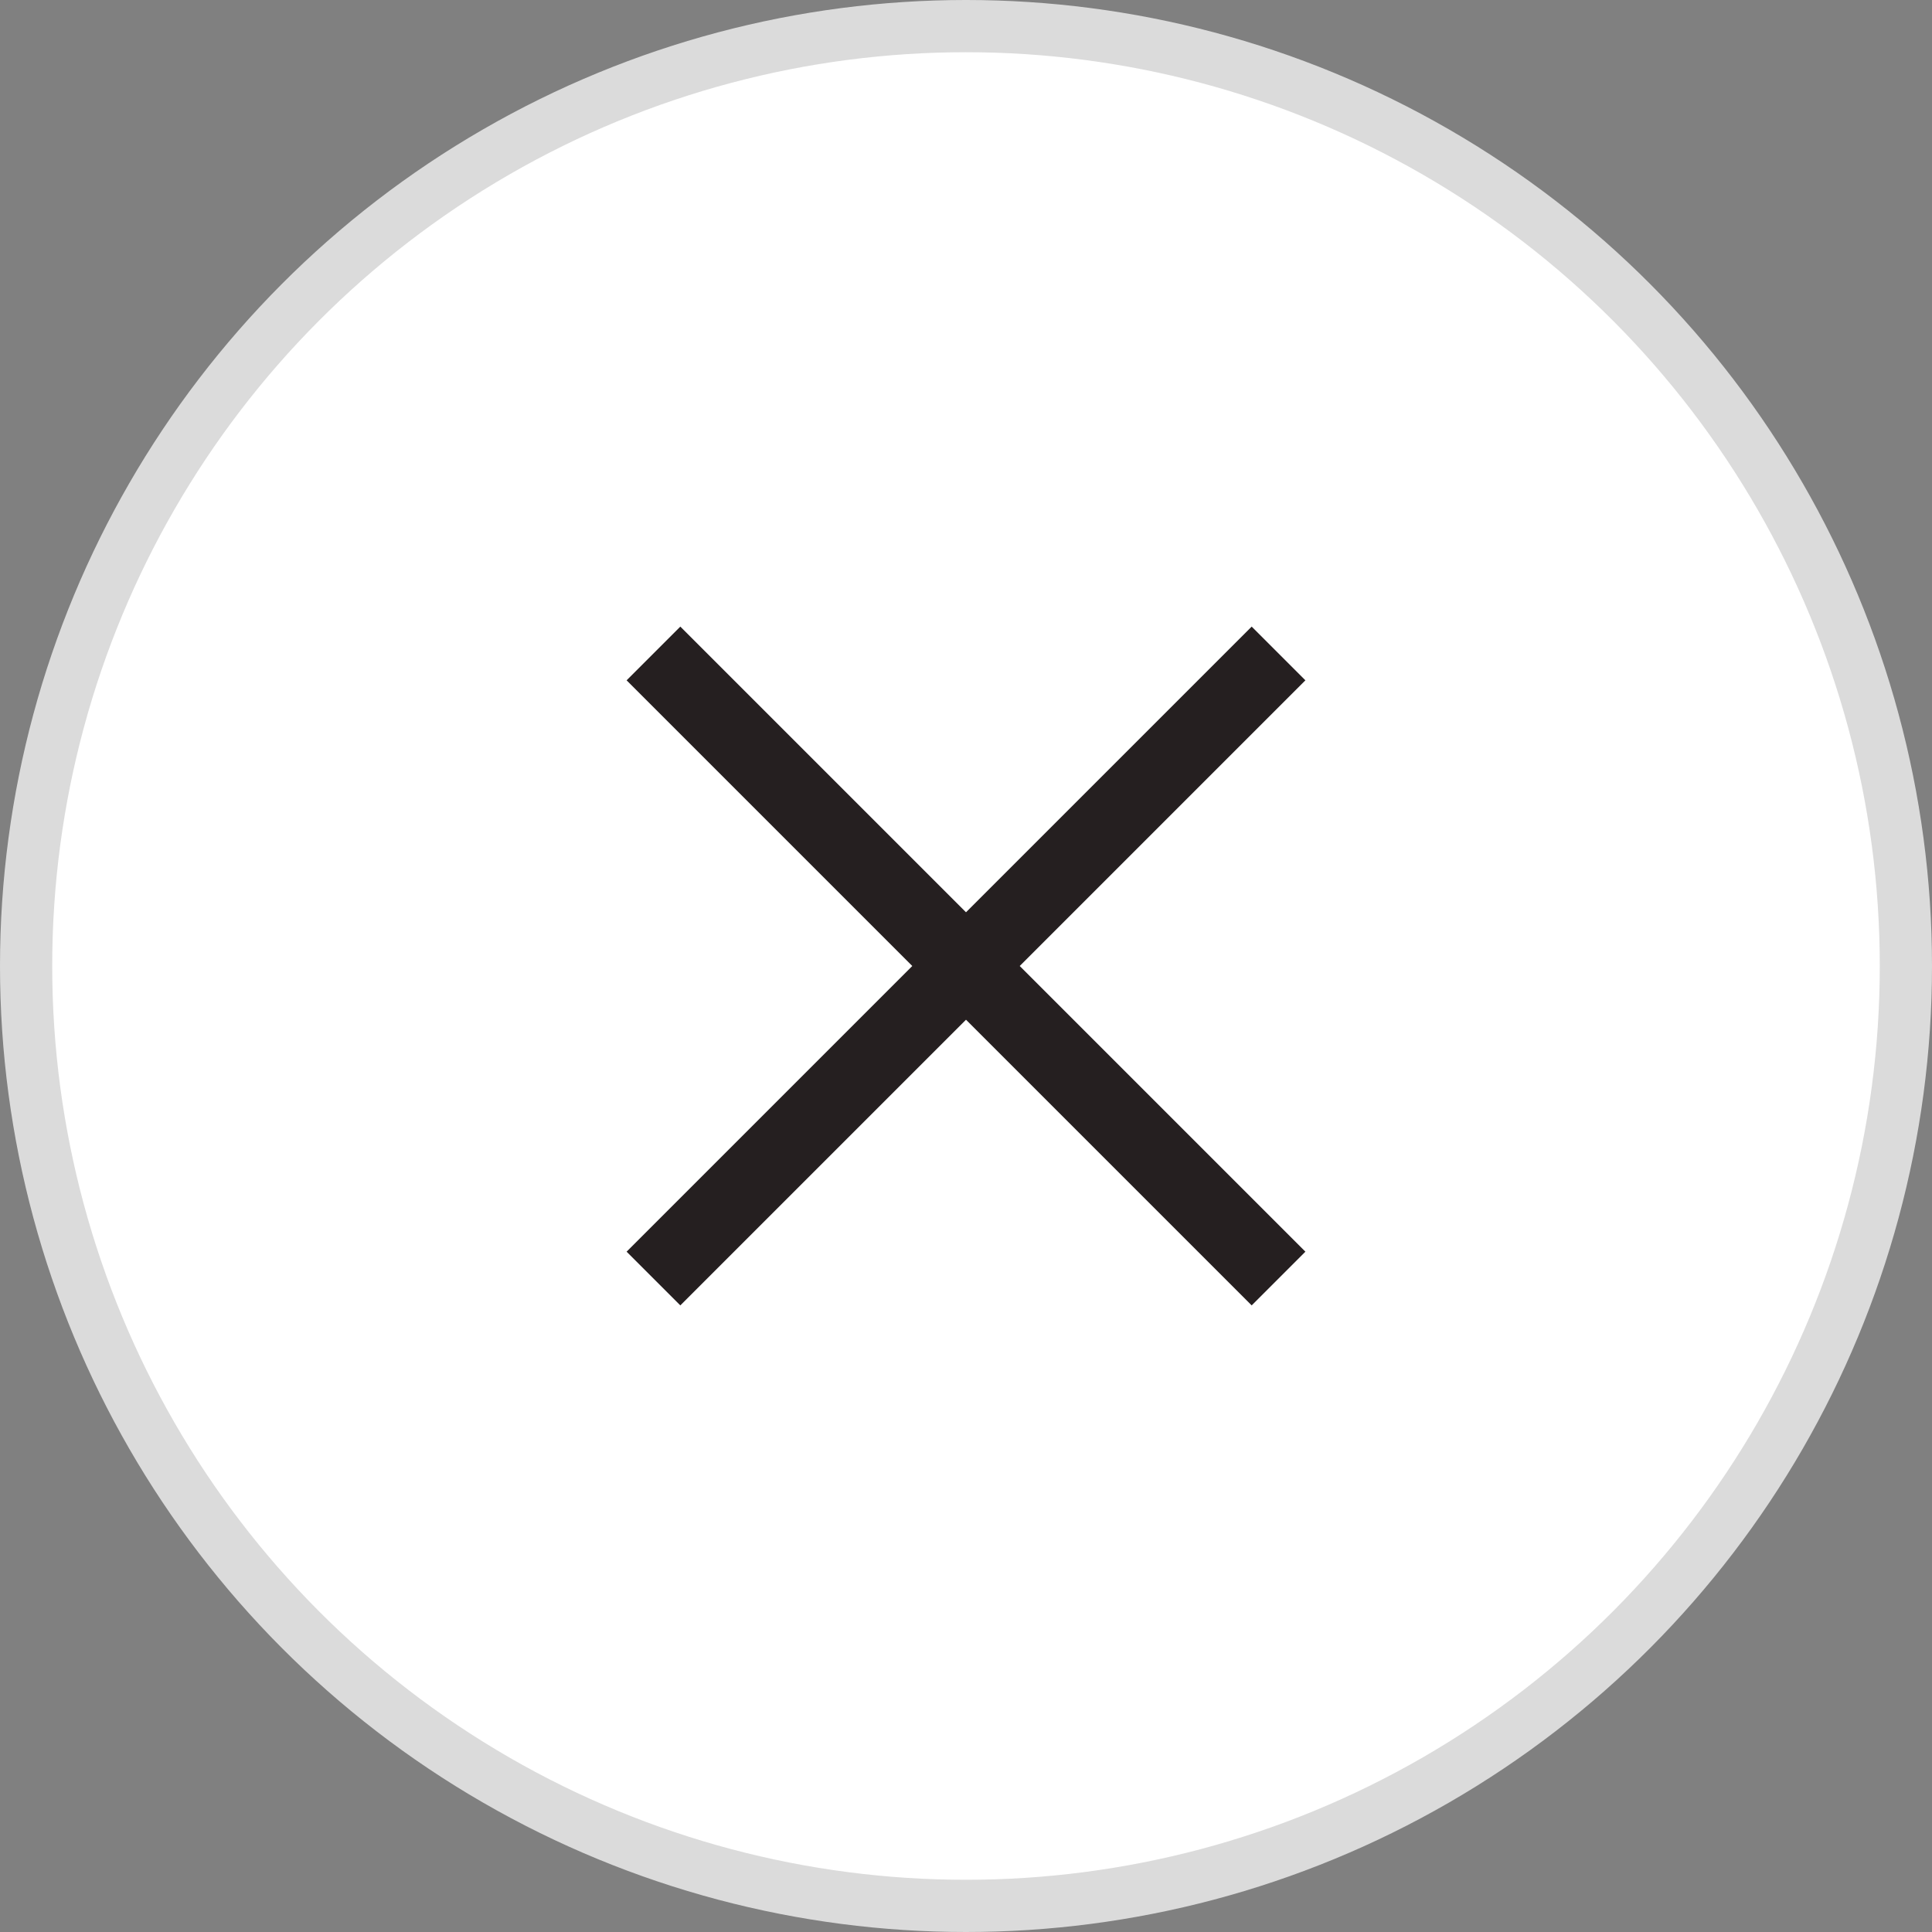
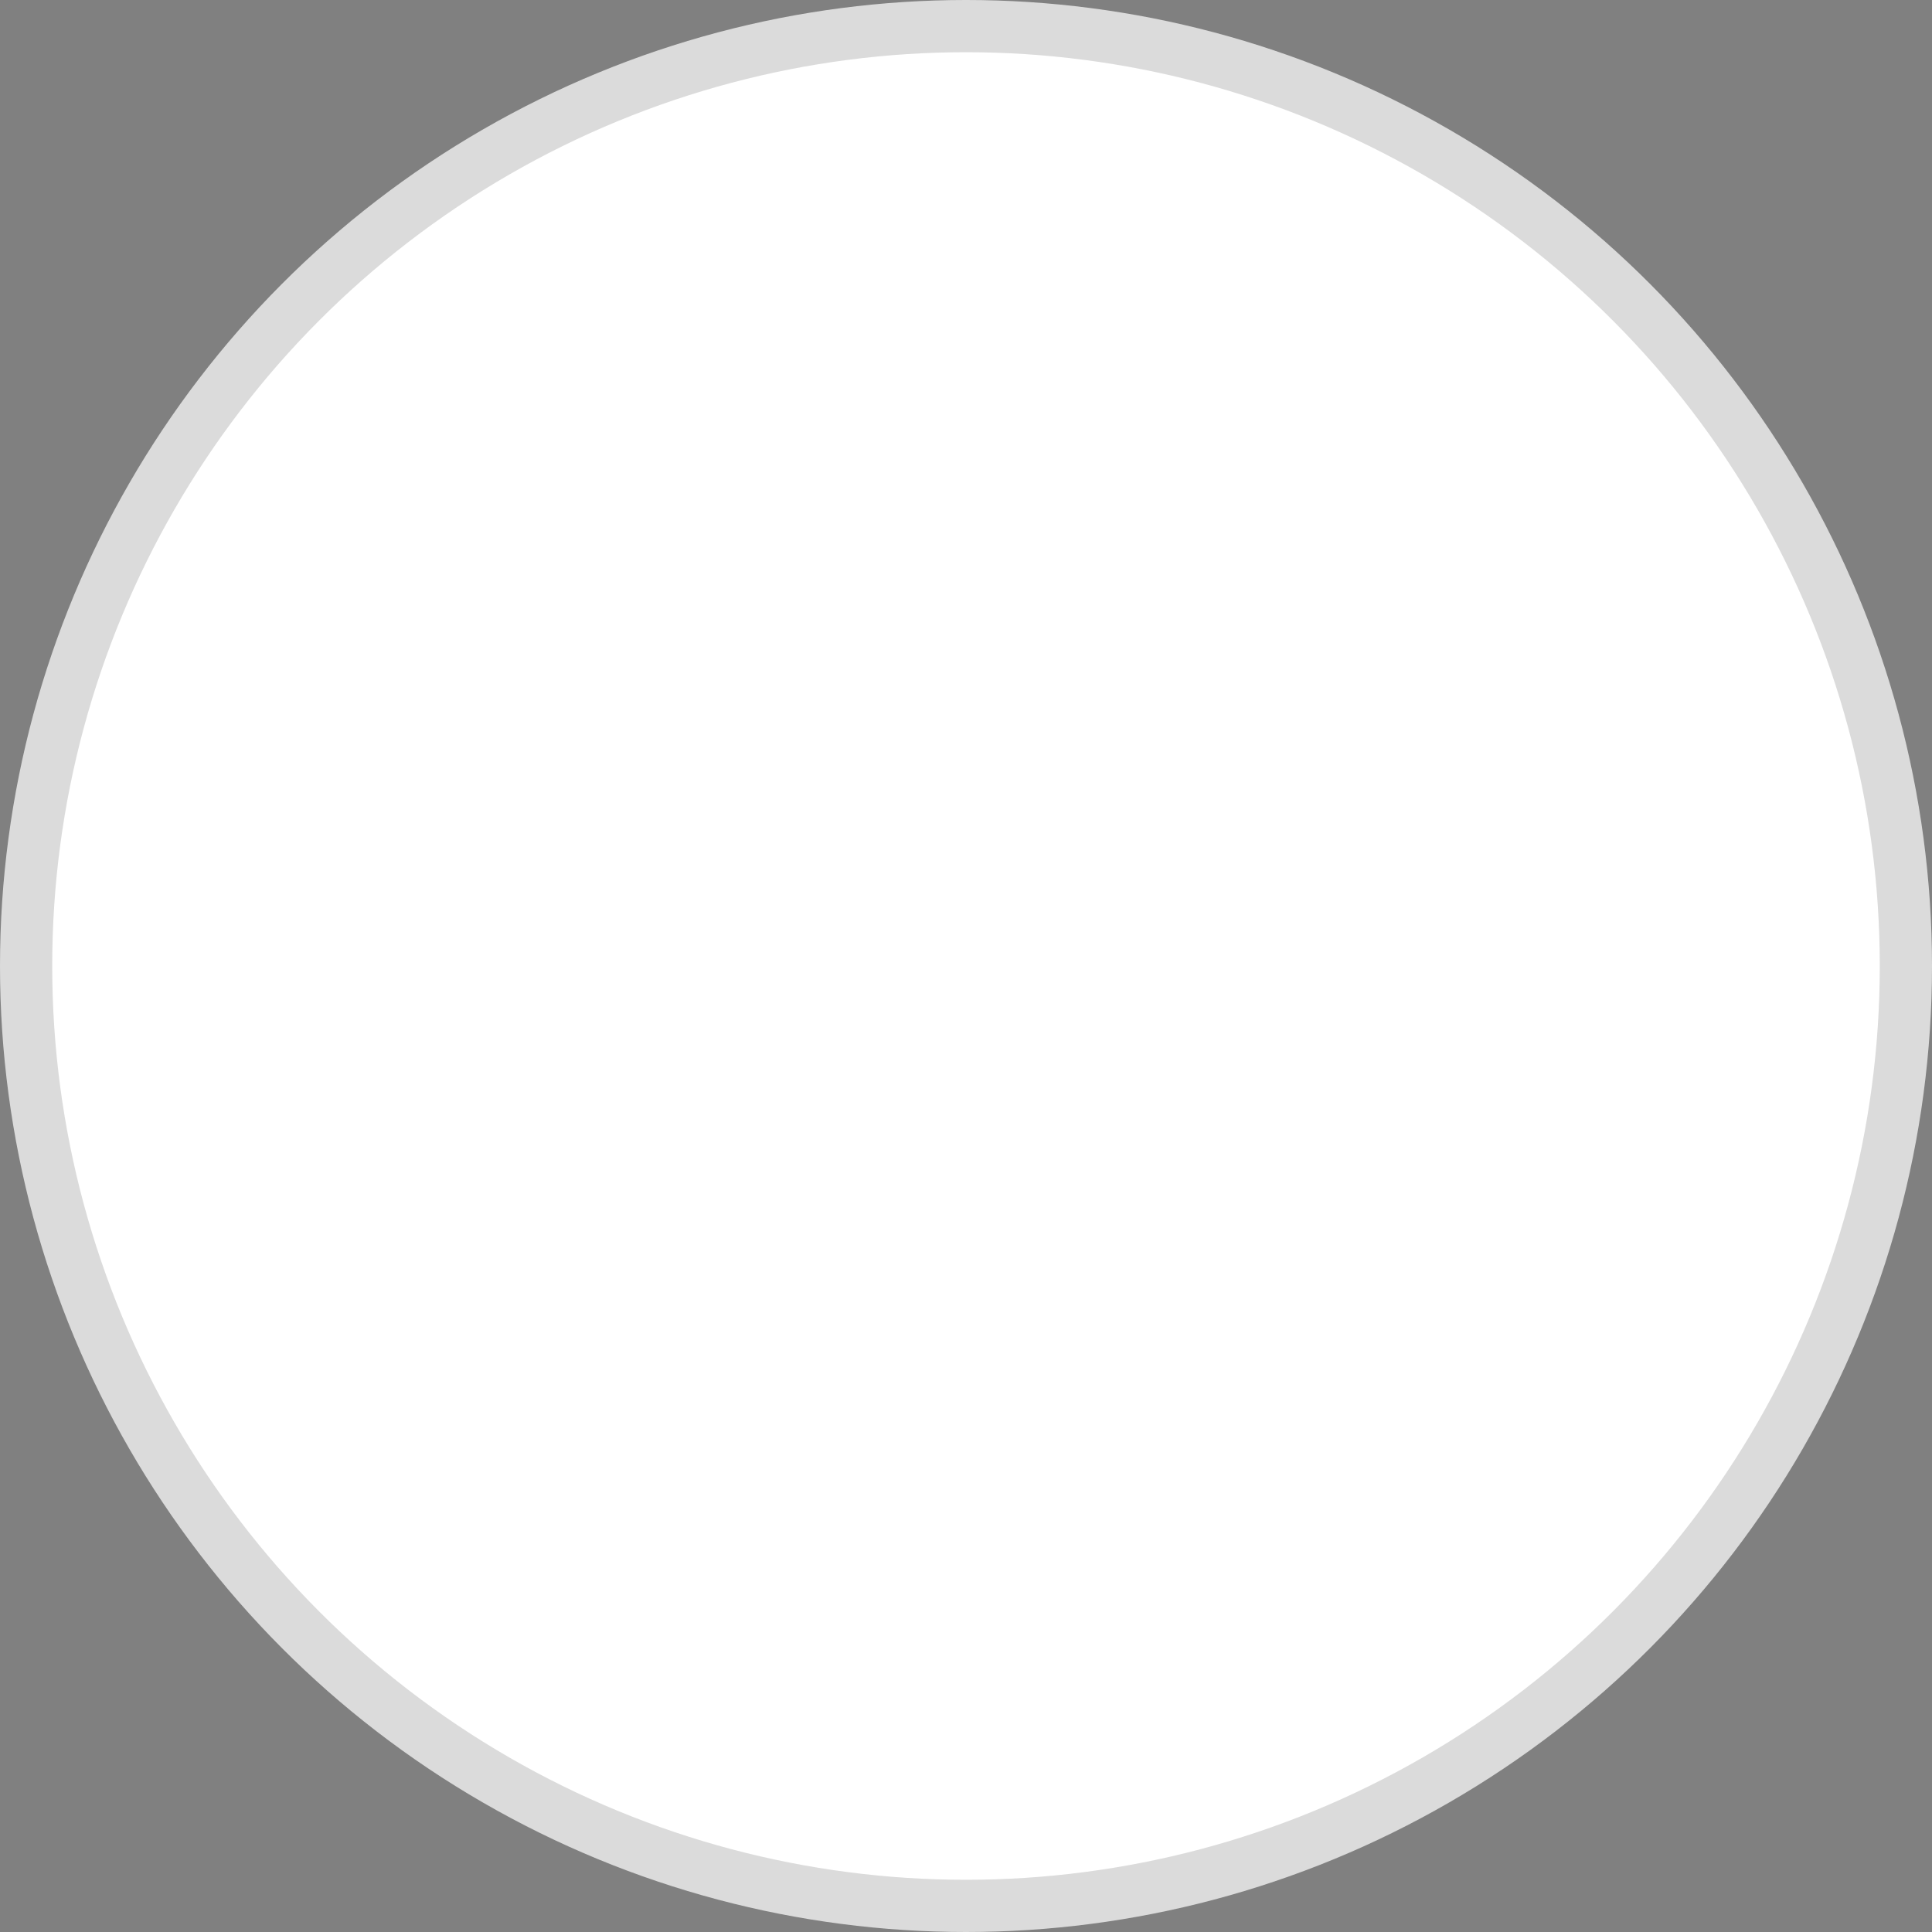
<svg xmlns="http://www.w3.org/2000/svg" width="37" height="37" viewBox="0 0 37 37" fill="none">
  <rect x="0" y="0" width="37" height="37" fill="#808080" stroke="none" />
  <g id="Group 2022">
    <circle id="Ellipse 25" cx="18.5" cy="18.5" r="18" fill="white" stroke="#DBDBDB" />
-     <path id="close" d="M13.029 25L12 23.971L17.471 18.5L12 13.029L13.029 12L18.5 17.471L23.971 12L25 13.029L19.529 18.5L25 23.971L23.971 25L18.5 19.529L13.029 25Z" fill="#251F20" />
  </g>
</svg>